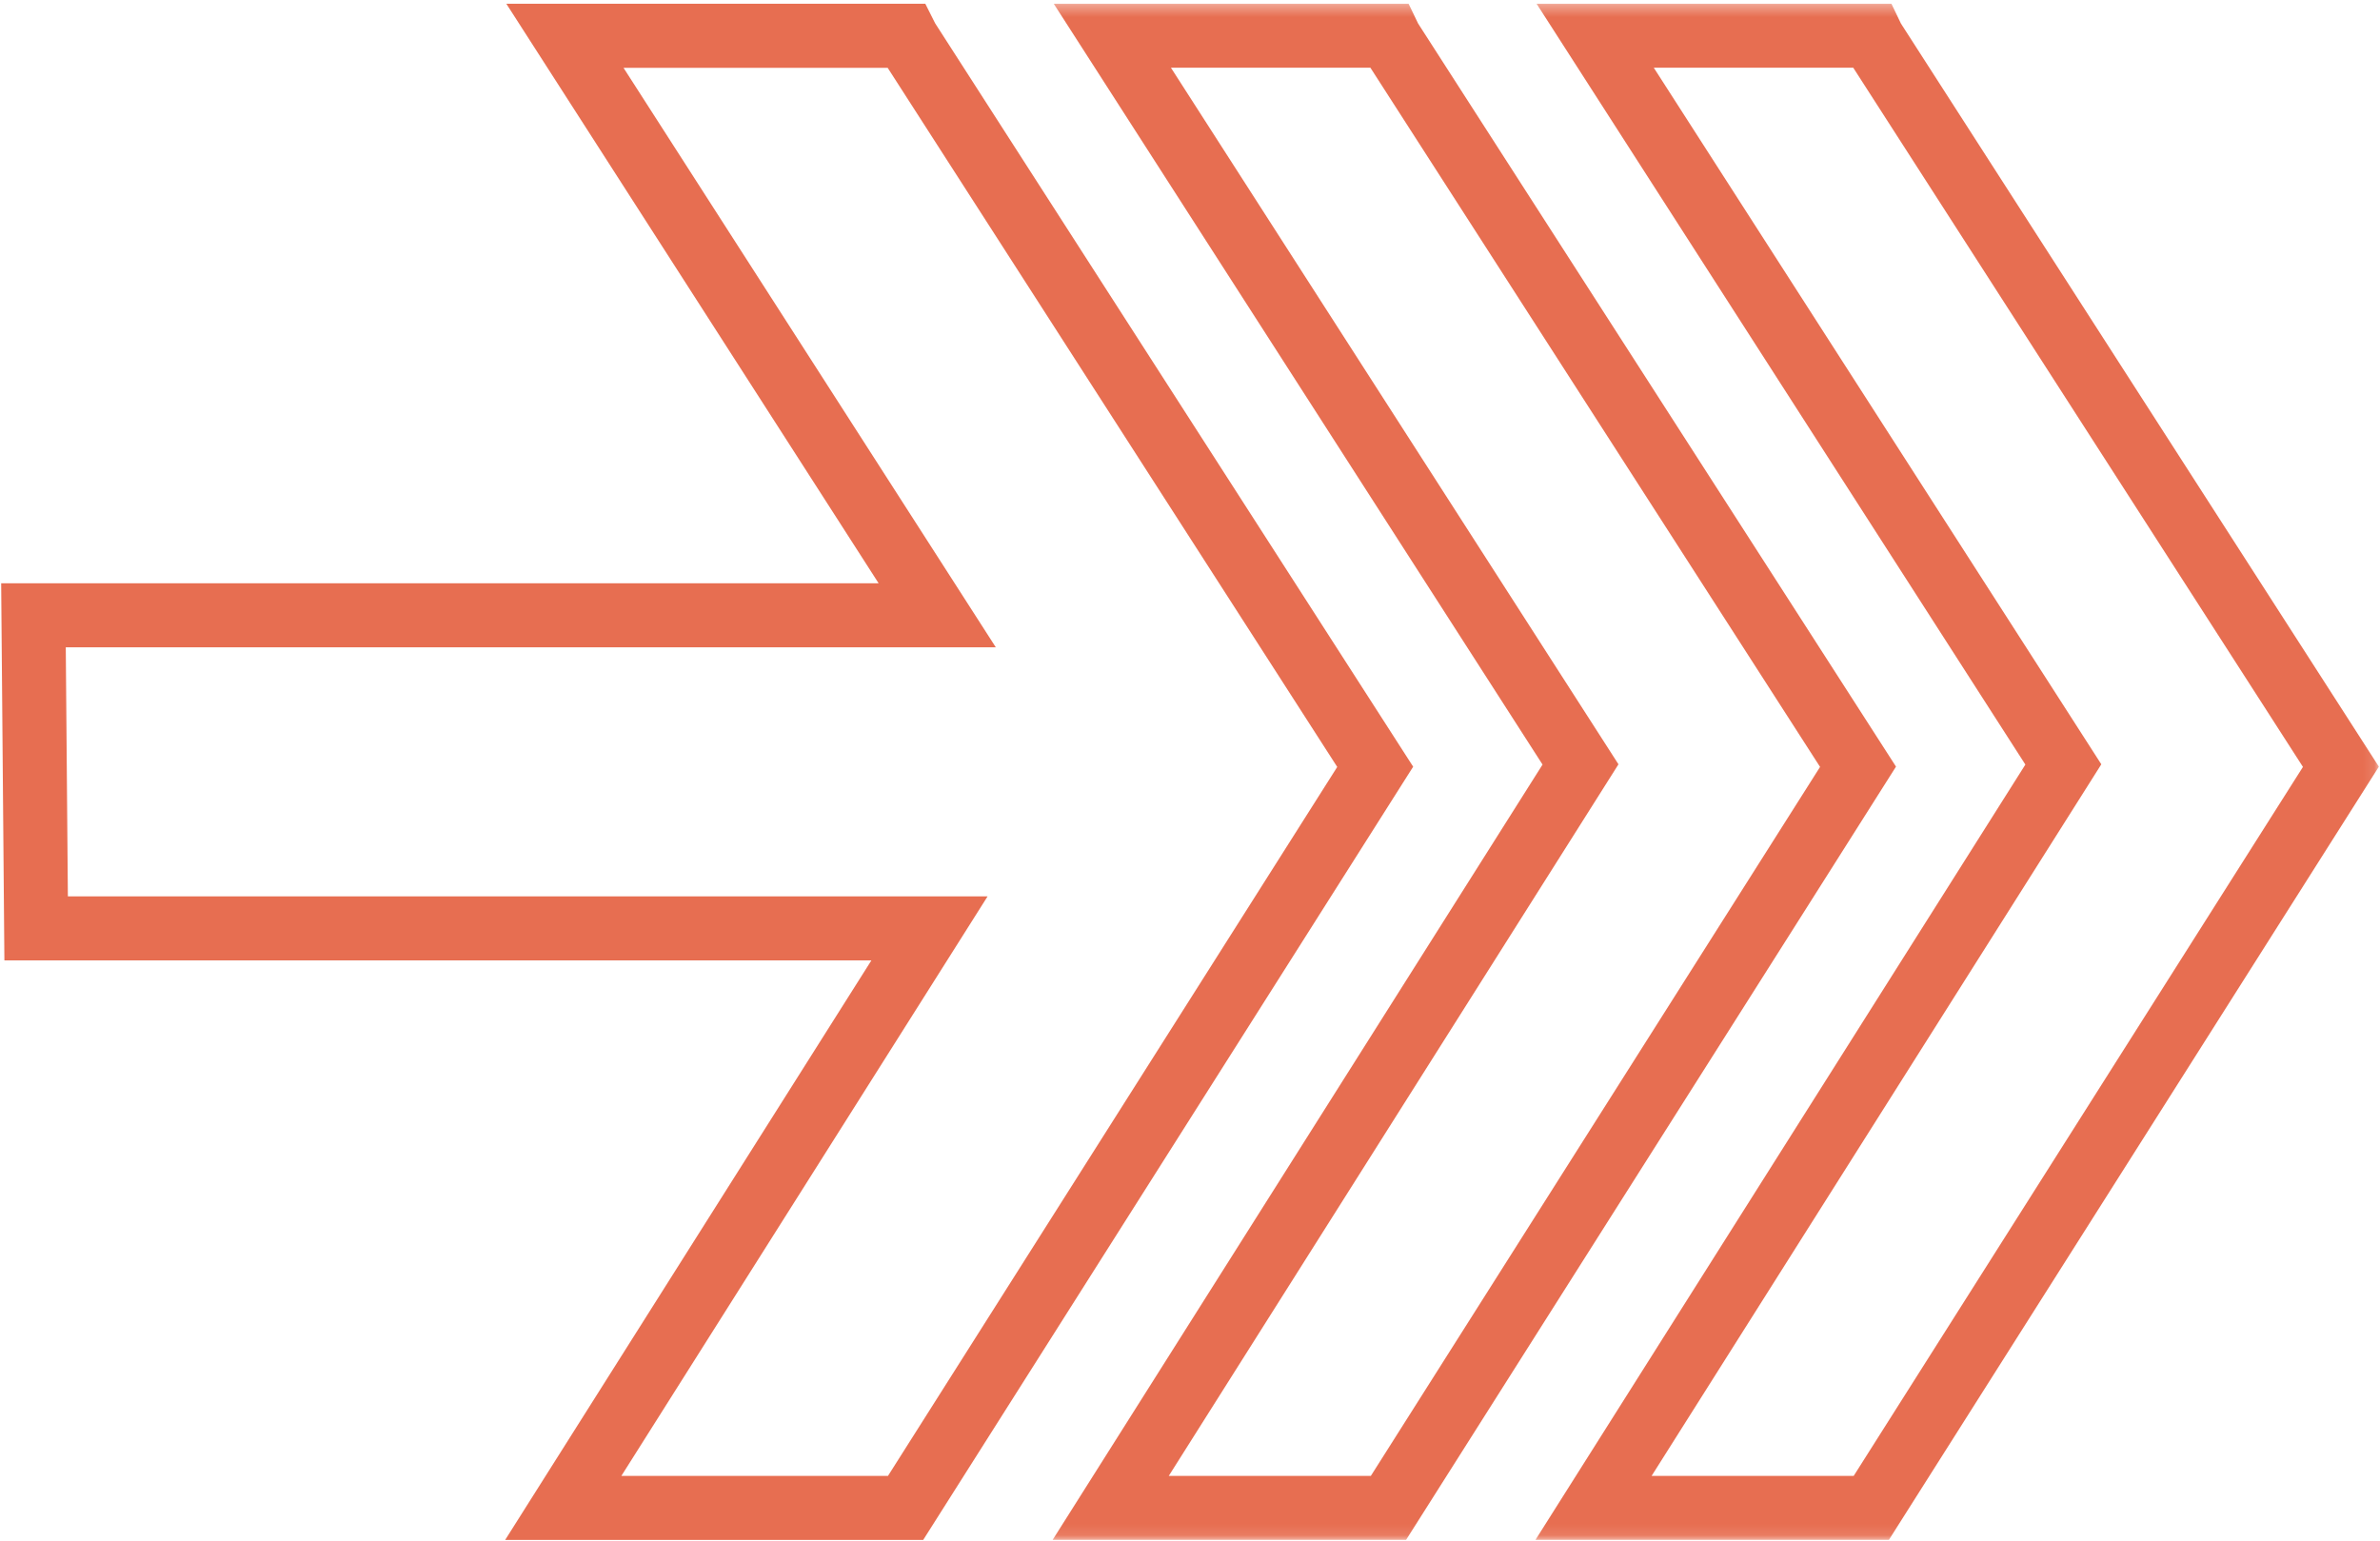
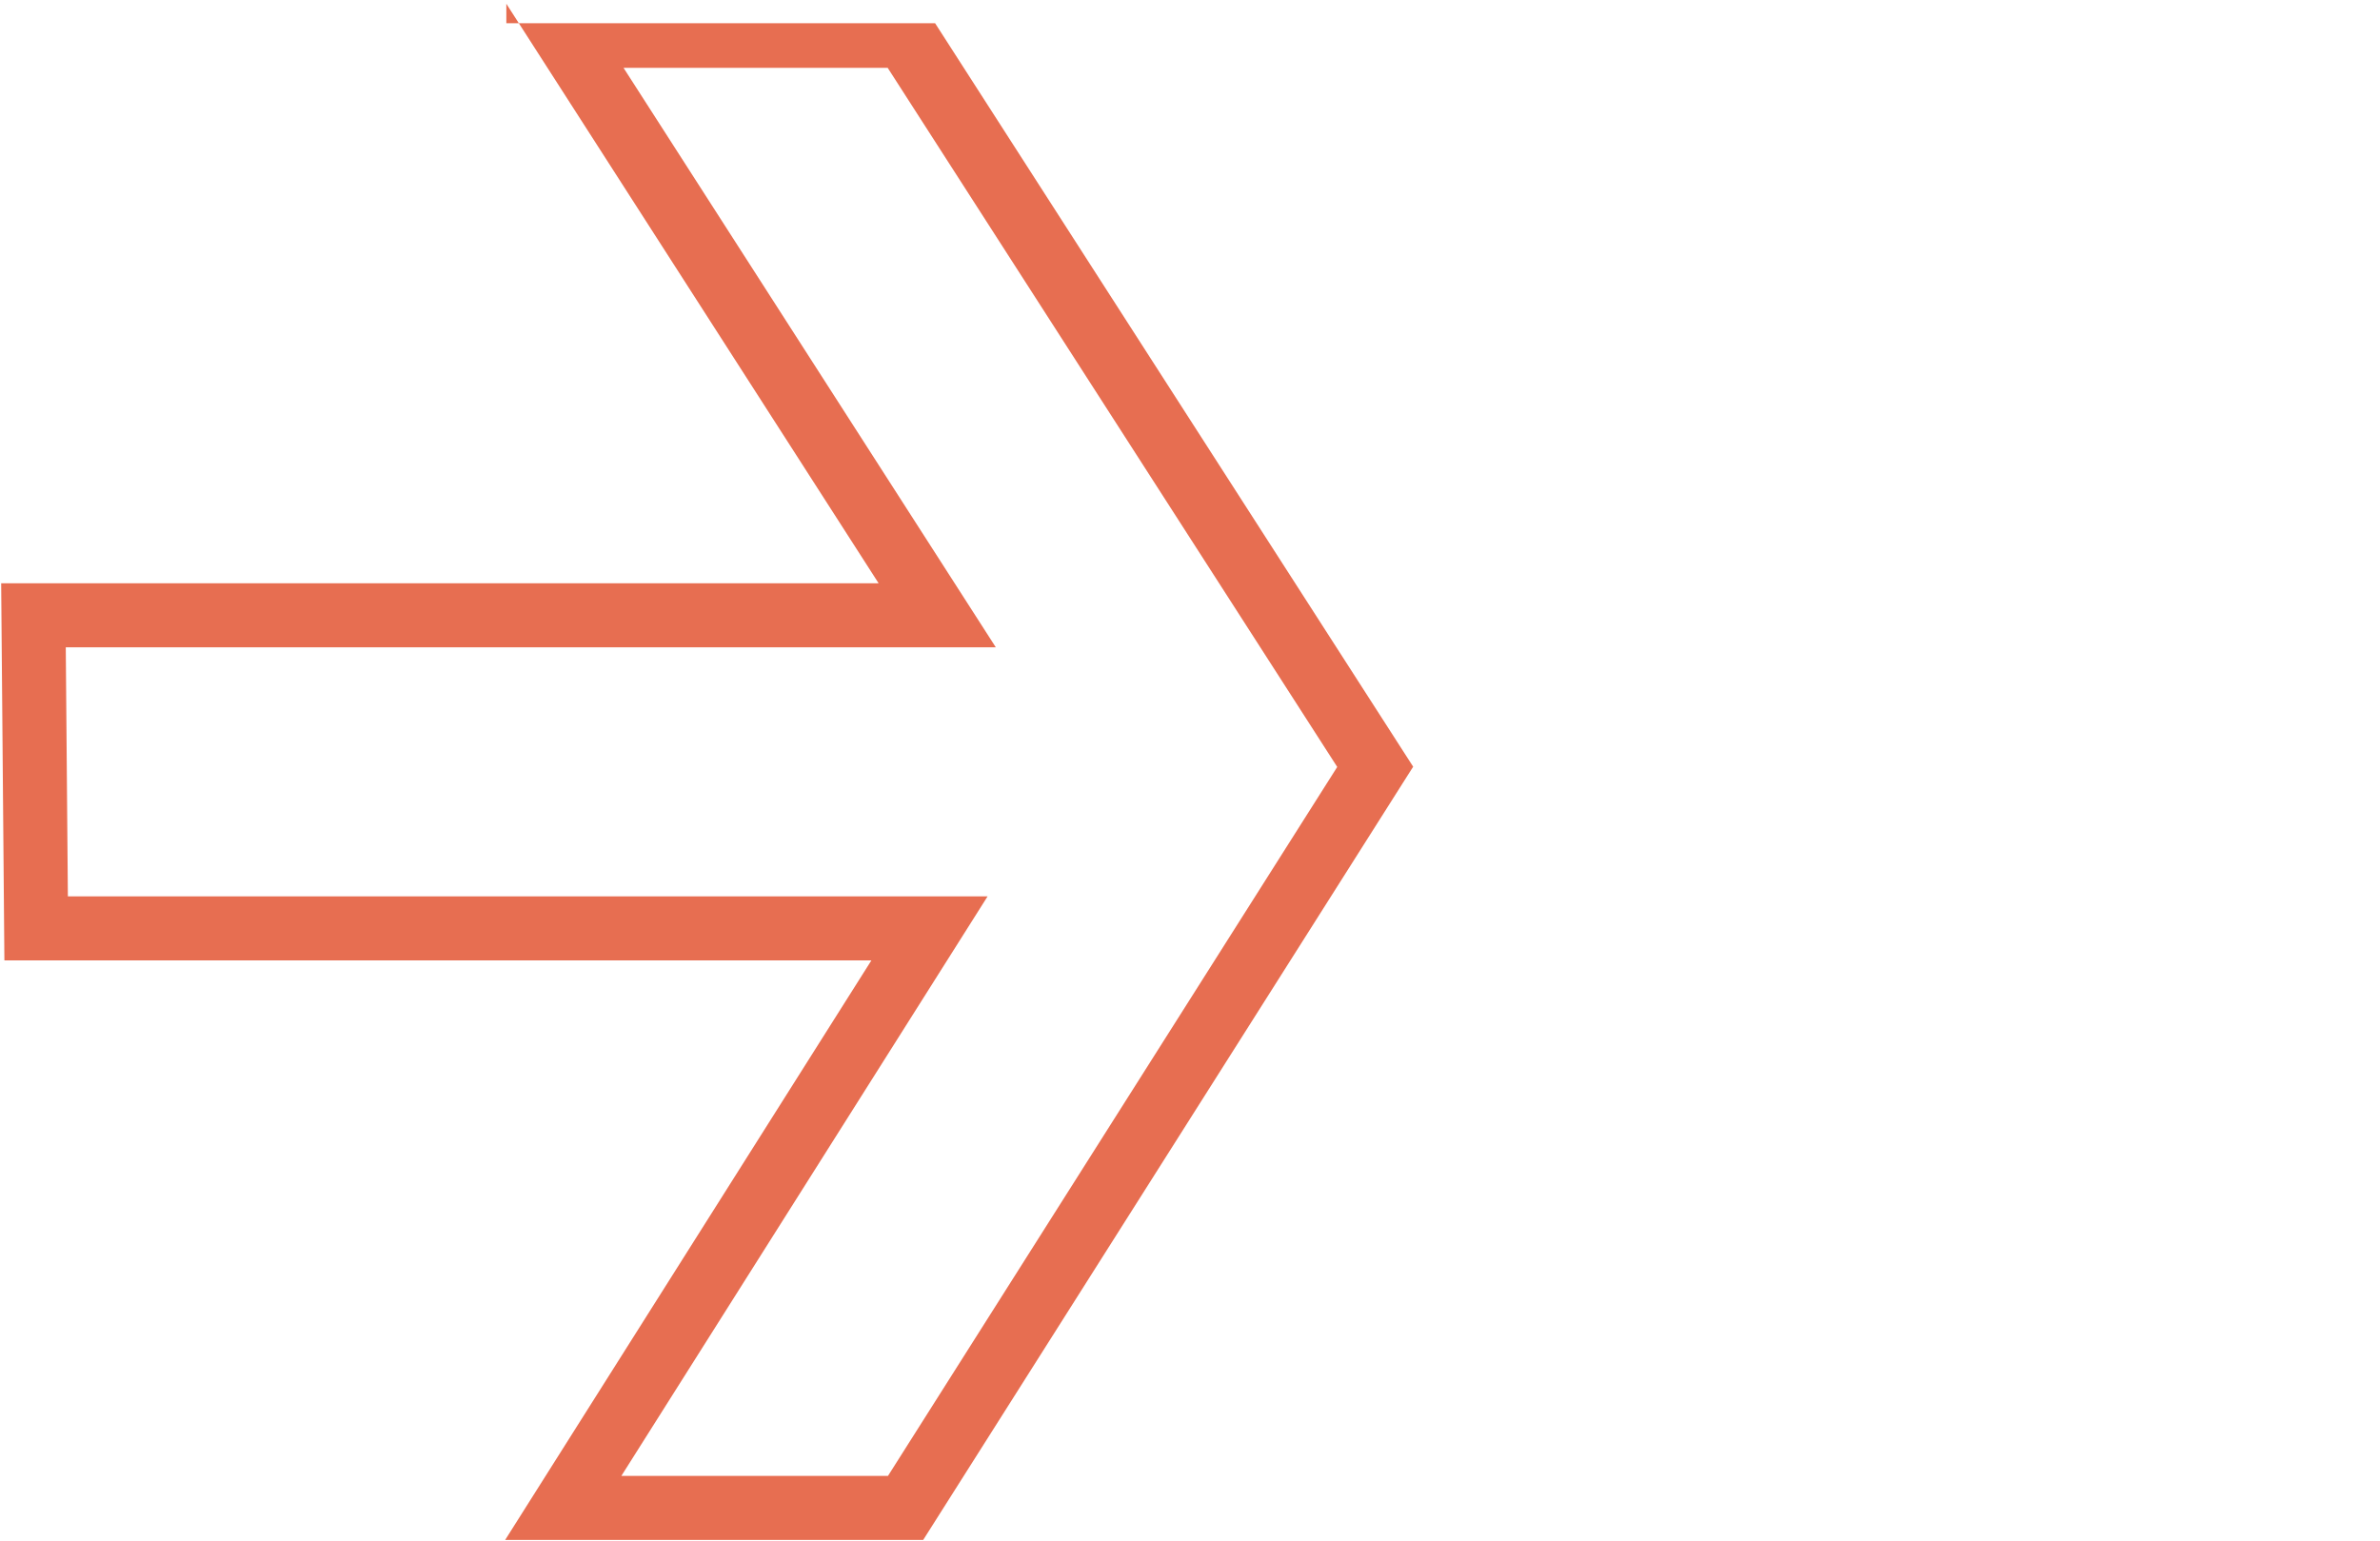
<svg xmlns="http://www.w3.org/2000/svg" width="210" height="136" viewBox="0 0 210 136" fill="none">
-   <path d="M5.804 57.124H87.864L55.016 5.984H78.323L117.991 67.684L78.35 130.252H54.825L87.139 79.108H5.989L5.804 57.124ZM44.677 0.332L77.527 51.478H0.104L0.388 84.756H76.888L44.574 135.899H81.46L124.691 67.662L82.51 2.051L81.646 0.332H44.677Z" fill="#e76e51" />
+   <path d="M5.804 57.124H87.864L55.016 5.984H78.323L117.991 67.684L78.35 130.252H54.825L87.139 79.108H5.989L5.804 57.124ZM44.677 0.332L77.527 51.478H0.104L0.388 84.756H76.888L44.574 135.899H81.46L124.691 67.662L82.51 2.051H44.677Z" fill="#e76e51" />
  <mask id="mask0_2_3623" style="mask-type:luminance" maskUnits="userSpaceOnUse" x="0" y="0" width="210" height="136">
-     <path d="M209.896 0.328H0.104V135.9H209.896V0.328Z" fill="white" />
-   </mask>
+     </mask>
  <g mask="url(#mask0_2_3623)">
    <path d="M167.294 67.656L125.127 2.074L124.287 0.328H92.977L136.107 67.475L92.877 135.898H124.064L124.897 134.585C124.897 134.585 147.133 99.492 159.018 80.728L167.294 67.656ZM120.956 130.251H103.126L142.806 67.451L103.317 5.975H120.917L160.594 67.681L154.245 77.702C143.727 94.313 125.099 123.712 120.956 130.251Z" fill="#e76e51" />
    <path d="M166.891 0.328H135.581L178.709 67.475L135.481 135.898H166.668L167.498 134.585C167.498 134.585 189.737 99.492 201.619 80.728L209.901 67.659L167.728 2.074L166.891 0.328ZM196.849 77.702C186.331 94.313 167.701 123.712 163.56 130.251H145.73L185.41 67.451L145.921 5.975H163.521L203.201 67.681L196.849 77.702Z" fill="#e76e51" />
  </g>
</svg>